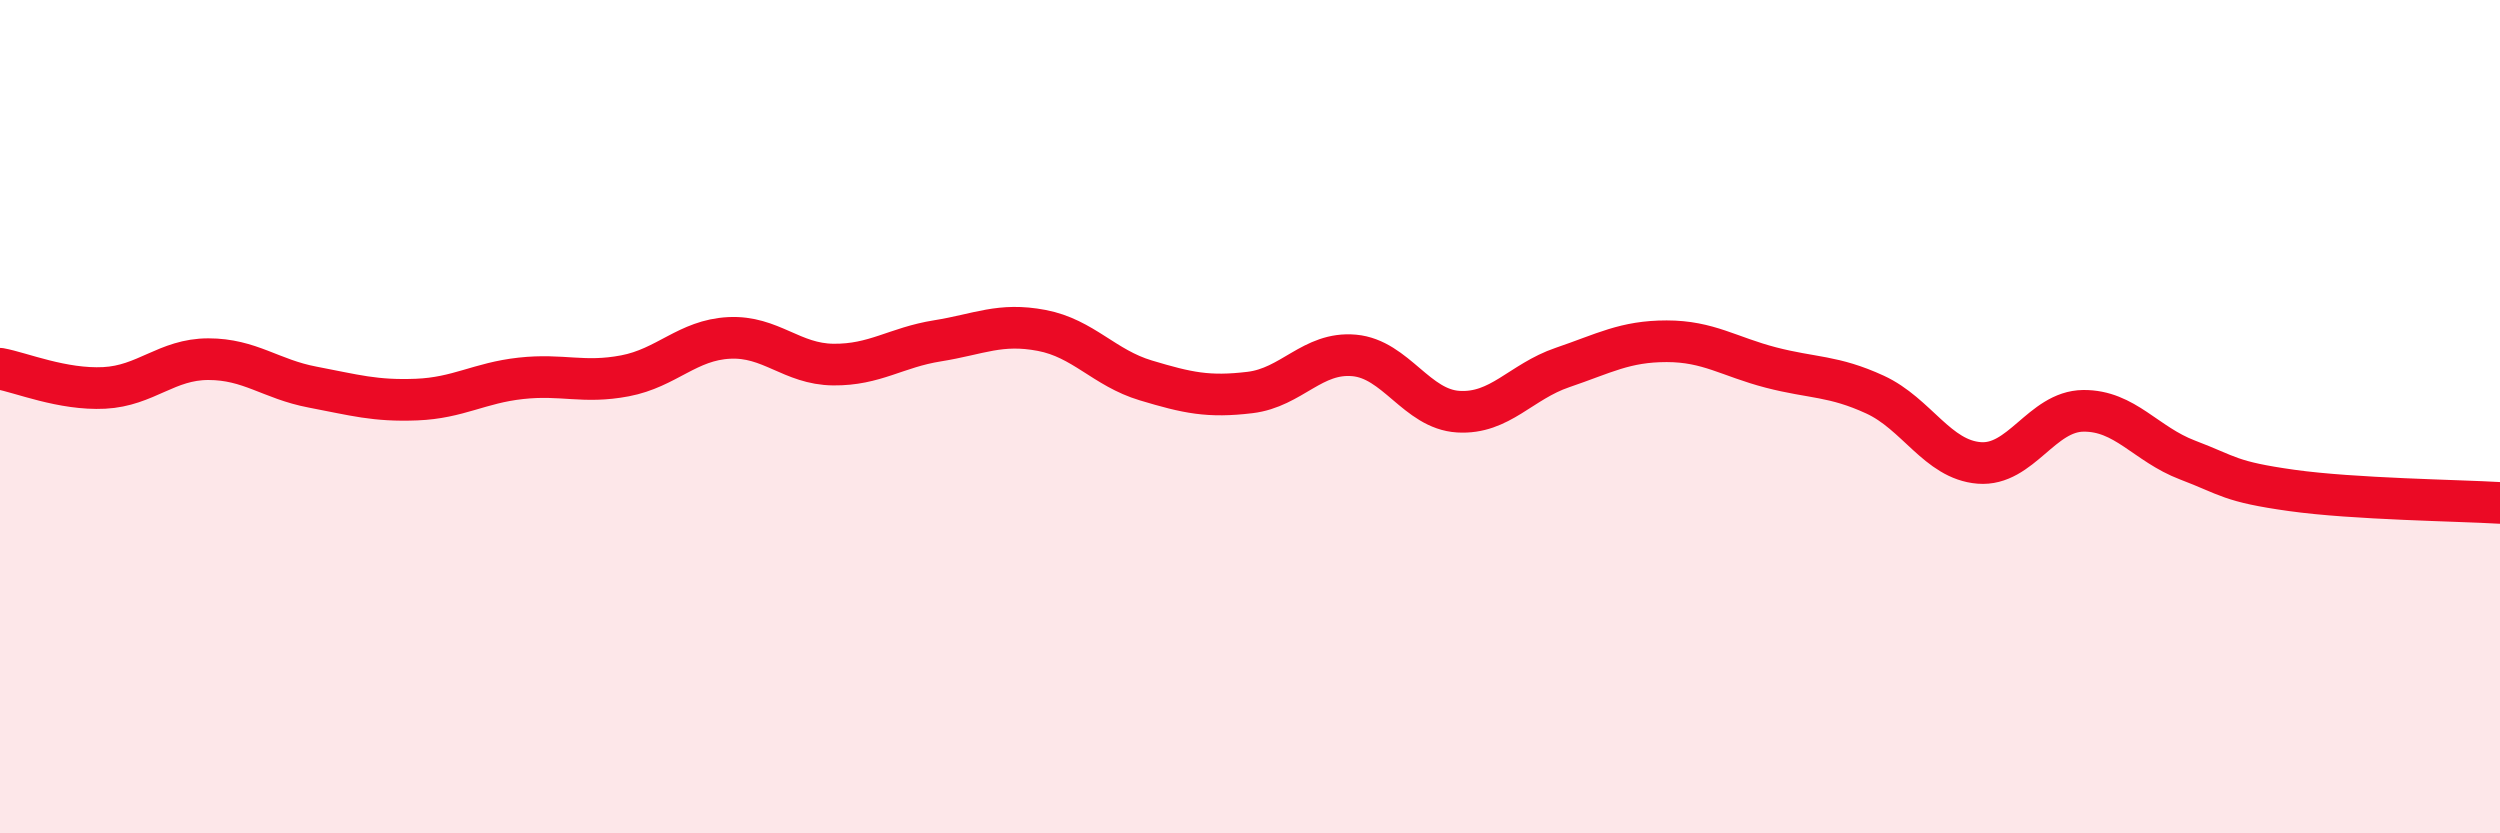
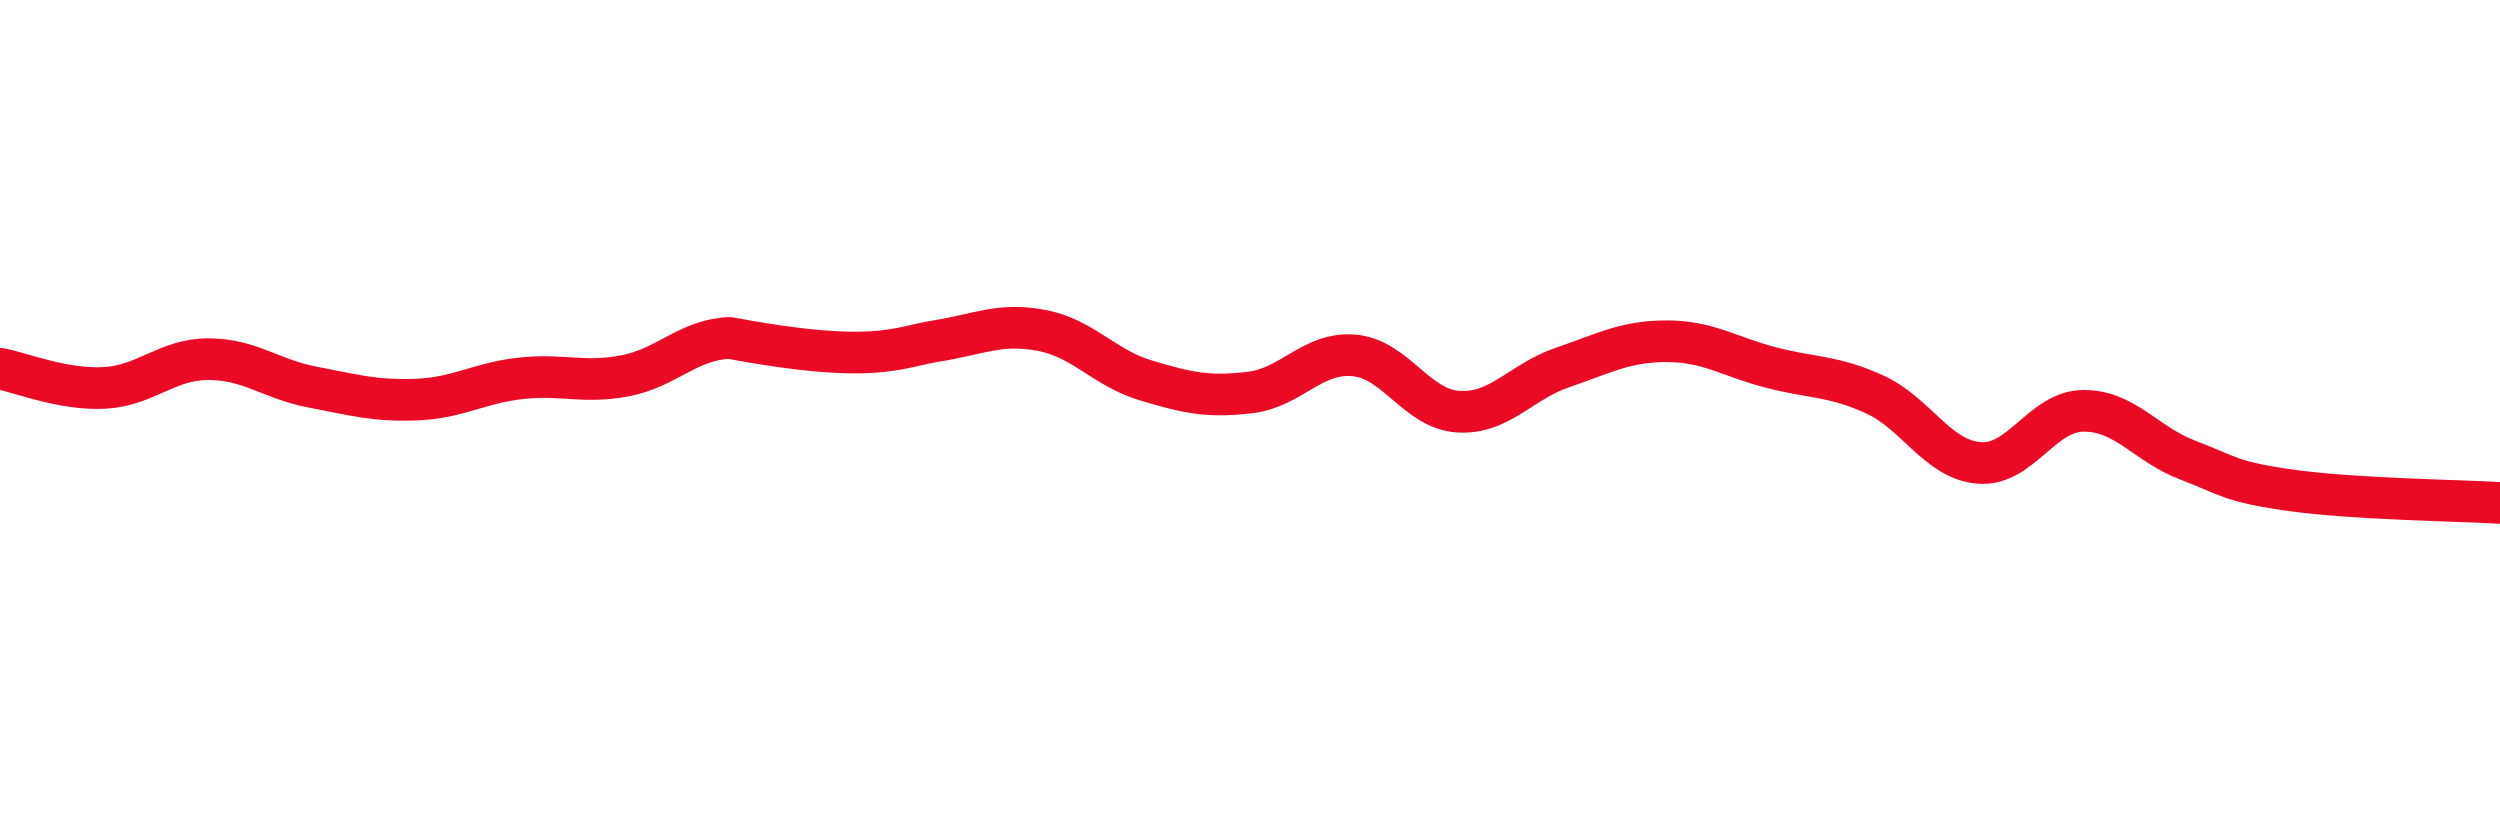
<svg xmlns="http://www.w3.org/2000/svg" width="60" height="20" viewBox="0 0 60 20">
-   <path d="M 0,8.85 C 0.5,8.94 1.5,9.36 2.5,9.31 C 3.5,9.26 4,8.62 5,8.62 C 6,8.62 6.5,9.1 7.5,9.29 C 8.5,9.48 9,9.63 10,9.59 C 11,9.55 11.5,9.19 12.5,9.08 C 13.5,8.97 14,9.21 15,9.02 C 16,8.83 16.5,8.16 17.5,8.11 C 18.5,8.06 19,8.74 20,8.75 C 21,8.76 21.5,8.34 22.5,8.18 C 23.5,8.02 24,7.74 25,7.93 C 26,8.12 26.5,8.83 27.5,9.13 C 28.5,9.43 29,9.54 30,9.42 C 31,9.3 31.5,8.44 32.5,8.53 C 33.5,8.62 34,9.82 35,9.88 C 36,9.94 36.5,9.16 37.5,8.82 C 38.5,8.48 39,8.19 40,8.19 C 41,8.19 41.5,8.56 42.5,8.82 C 43.5,9.08 44,9.01 45,9.47 C 46,9.93 46.5,11.03 47.5,11.11 C 48.5,11.19 49,9.87 50,9.86 C 51,9.85 51.5,10.66 52.5,11.04 C 53.5,11.42 53.5,11.56 55,11.77 C 56.5,11.98 59,12.01 60,12.07L60 20L0 20Z" fill="#EB0A25" opacity="0.1" stroke-linecap="round" stroke-linejoin="round" />
-   <path d="M 0,8.85 C 0.5,8.94 1.5,9.36 2.5,9.31 C 3.5,9.26 4,8.62 5,8.62 C 6,8.62 6.5,9.1 7.5,9.29 C 8.5,9.48 9,9.63 10,9.59 C 11,9.55 11.5,9.19 12.5,9.08 C 13.5,8.97 14,9.21 15,9.02 C 16,8.83 16.5,8.16 17.5,8.11 C 18.5,8.06 19,8.74 20,8.75 C 21,8.76 21.5,8.34 22.5,8.18 C 23.5,8.02 24,7.74 25,7.93 C 26,8.12 26.5,8.83 27.5,9.13 C 28.5,9.43 29,9.54 30,9.42 C 31,9.3 31.5,8.44 32.5,8.53 C 33.5,8.62 34,9.82 35,9.88 C 36,9.94 36.5,9.16 37.5,8.82 C 38.5,8.48 39,8.19 40,8.19 C 41,8.19 41.5,8.56 42.5,8.82 C 43.5,9.08 44,9.01 45,9.47 C 46,9.93 46.5,11.03 47.5,11.11 C 48.5,11.19 49,9.87 50,9.86 C 51,9.85 51.5,10.66 52.5,11.04 C 53.5,11.42 53.5,11.56 55,11.77 C 56.5,11.98 59,12.01 60,12.07" stroke="#EB0A25" stroke-width="1" fill="none" stroke-linecap="round" stroke-linejoin="round" />
+   <path d="M 0,8.85 C 0.5,8.94 1.5,9.36 2.5,9.31 C 3.5,9.26 4,8.62 5,8.62 C 6,8.62 6.5,9.1 7.5,9.29 C 8.5,9.48 9,9.63 10,9.59 C 11,9.55 11.5,9.19 12.5,9.08 C 13.5,8.97 14,9.21 15,9.02 C 16,8.83 16.5,8.16 17.5,8.11 C 21,8.76 21.5,8.34 22.5,8.18 C 23.5,8.02 24,7.74 25,7.93 C 26,8.12 26.5,8.83 27.5,9.13 C 28.5,9.43 29,9.54 30,9.42 C 31,9.3 31.5,8.44 32.5,8.53 C 33.5,8.62 34,9.82 35,9.88 C 36,9.94 36.5,9.16 37.5,8.82 C 38.5,8.48 39,8.19 40,8.19 C 41,8.19 41.5,8.56 42.5,8.82 C 43.5,9.08 44,9.01 45,9.47 C 46,9.93 46.5,11.03 47.5,11.11 C 48.5,11.19 49,9.87 50,9.86 C 51,9.85 51.5,10.66 52.5,11.04 C 53.5,11.42 53.5,11.56 55,11.77 C 56.5,11.98 59,12.01 60,12.07" stroke="#EB0A25" stroke-width="1" fill="none" stroke-linecap="round" stroke-linejoin="round" />
</svg>